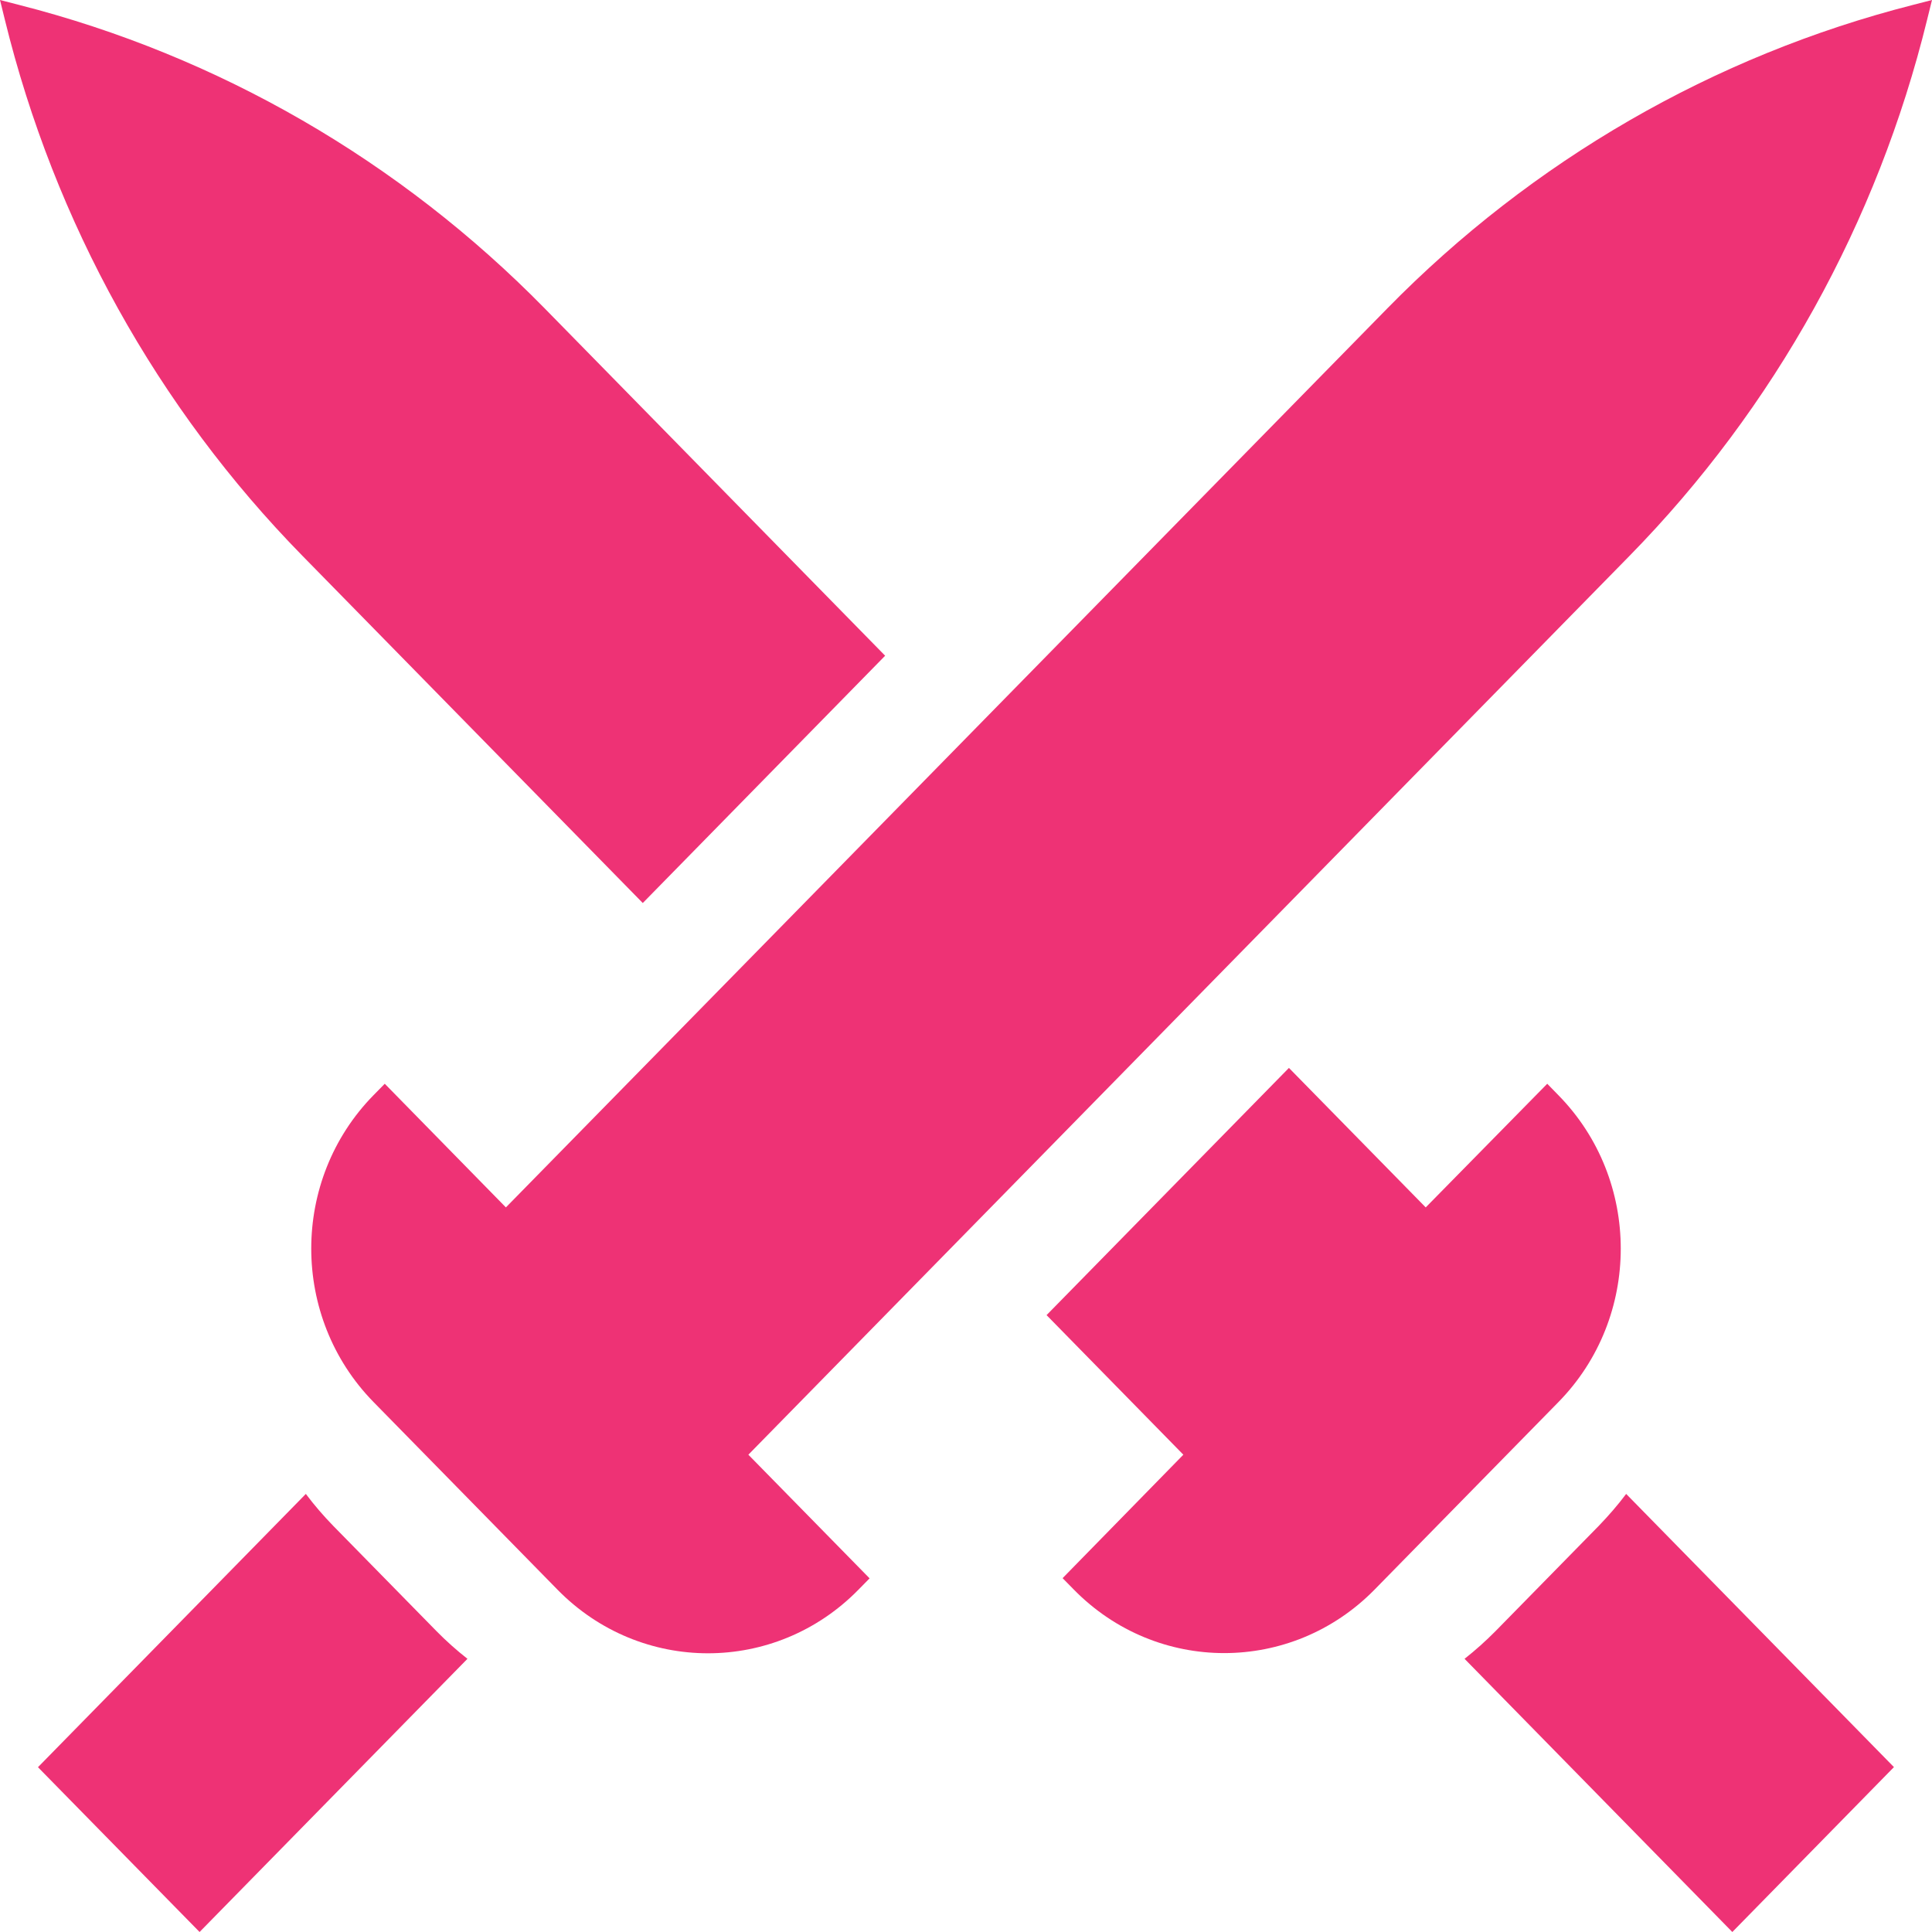
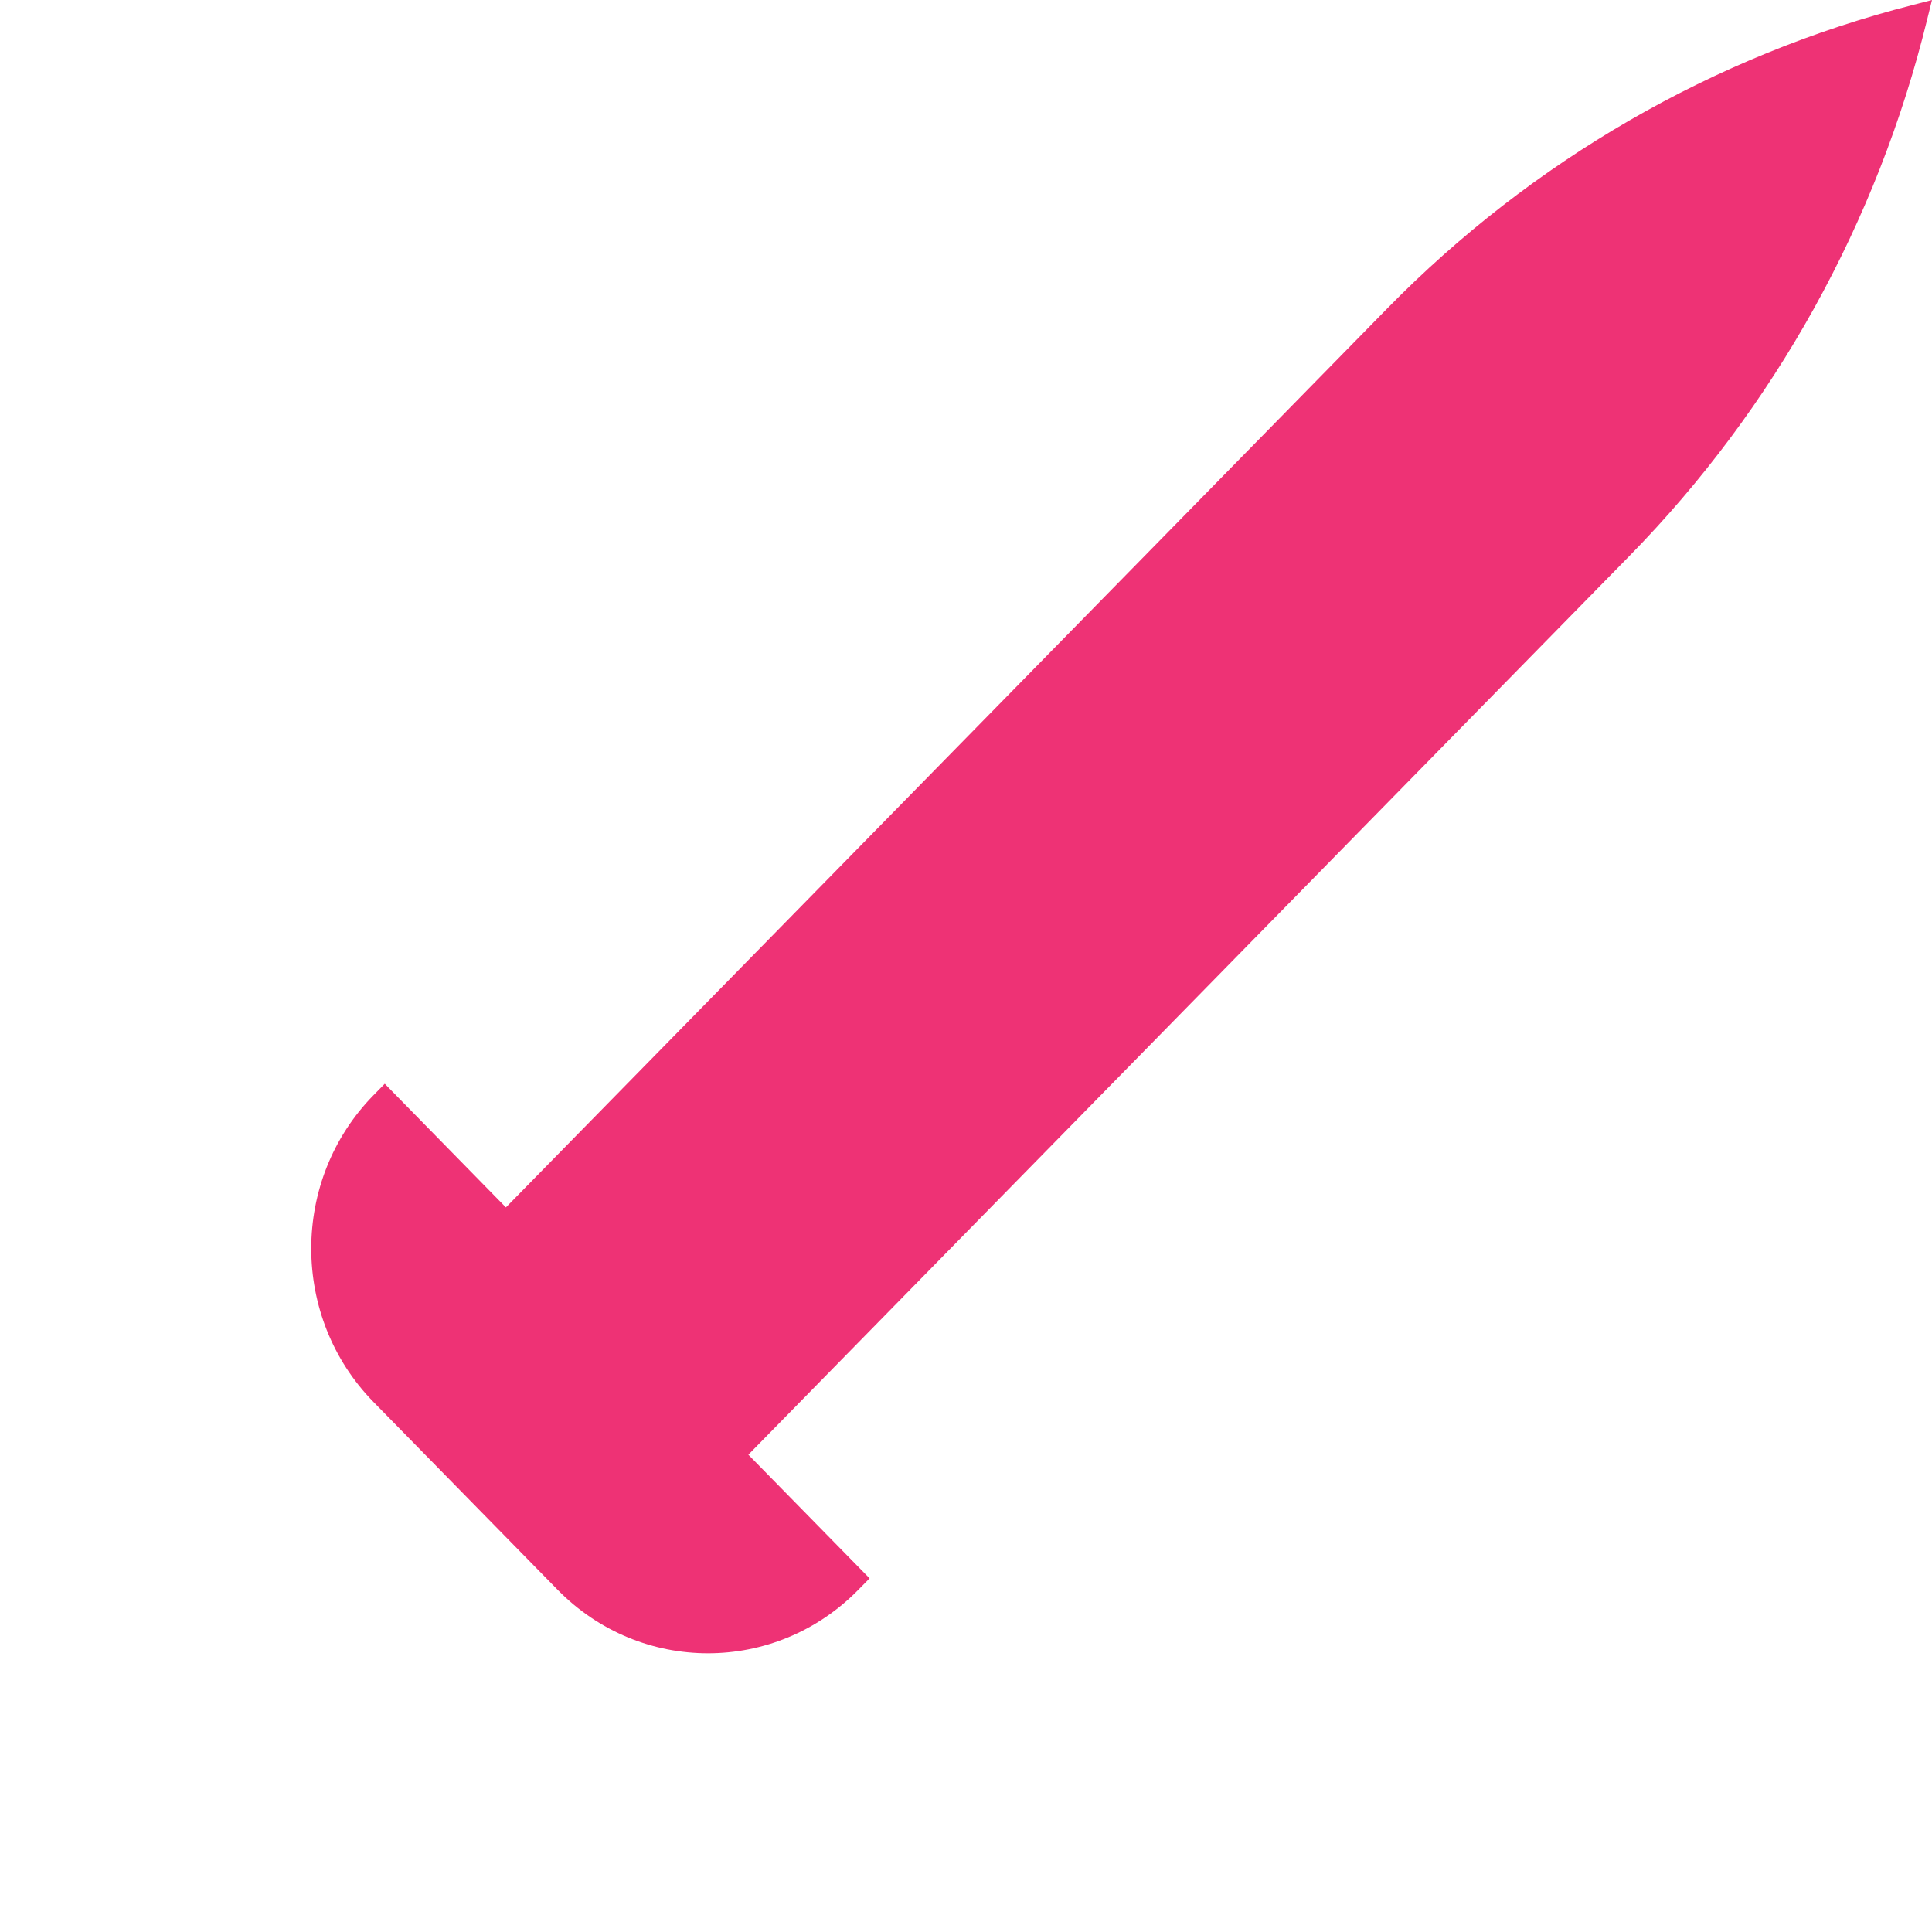
<svg xmlns="http://www.w3.org/2000/svg" width="20" height="20" viewBox="0 0 20 20" fill="none">
-   <path d="M3.448 15.794C3.347 15.69 3.253 15.581 3.166 15.465L0.393 18.294L2.066 20L4.839 17.172C4.726 17.083 4.618 16.987 4.517 16.884L3.448 15.794ZM16.834 15.465C16.747 15.581 16.652 15.69 16.552 15.794L15.483 16.884C15.381 16.987 15.274 17.083 15.161 17.172L17.933 20L19.606 18.293L16.834 15.465ZM11 16.337L11.116 16.455C11.976 17.332 13.37 17.332 14.23 16.455L16.133 14.514C16.993 13.637 16.993 12.215 16.133 11.338L16.017 11.219L14.759 12.499L13.343 11.055L10.834 13.614L12.25 15.059L11 16.337ZM9.163 6.788L5.64 3.194C4.139 1.663 2.258 0.576 0.198 0.051L0 0L0.05 0.203C0.565 2.304 1.63 4.223 3.131 5.754L6.654 9.348L9.163 6.788Z" fill="#EE3275" />
  <path d="M16.869 5.754C18.37 4.222 19.435 2.303 19.95 0.202L20 0L19.802 0.051C17.742 0.576 15.861 1.662 14.36 3.194L5.237 12.499L3.983 11.219L3.867 11.337C3.007 12.214 3.007 13.636 3.867 14.514L5.772 16.457C6.632 17.334 8.026 17.334 8.886 16.457L9.002 16.339L7.747 15.059L16.869 5.754Z" fill="#EE3275" />
</svg>